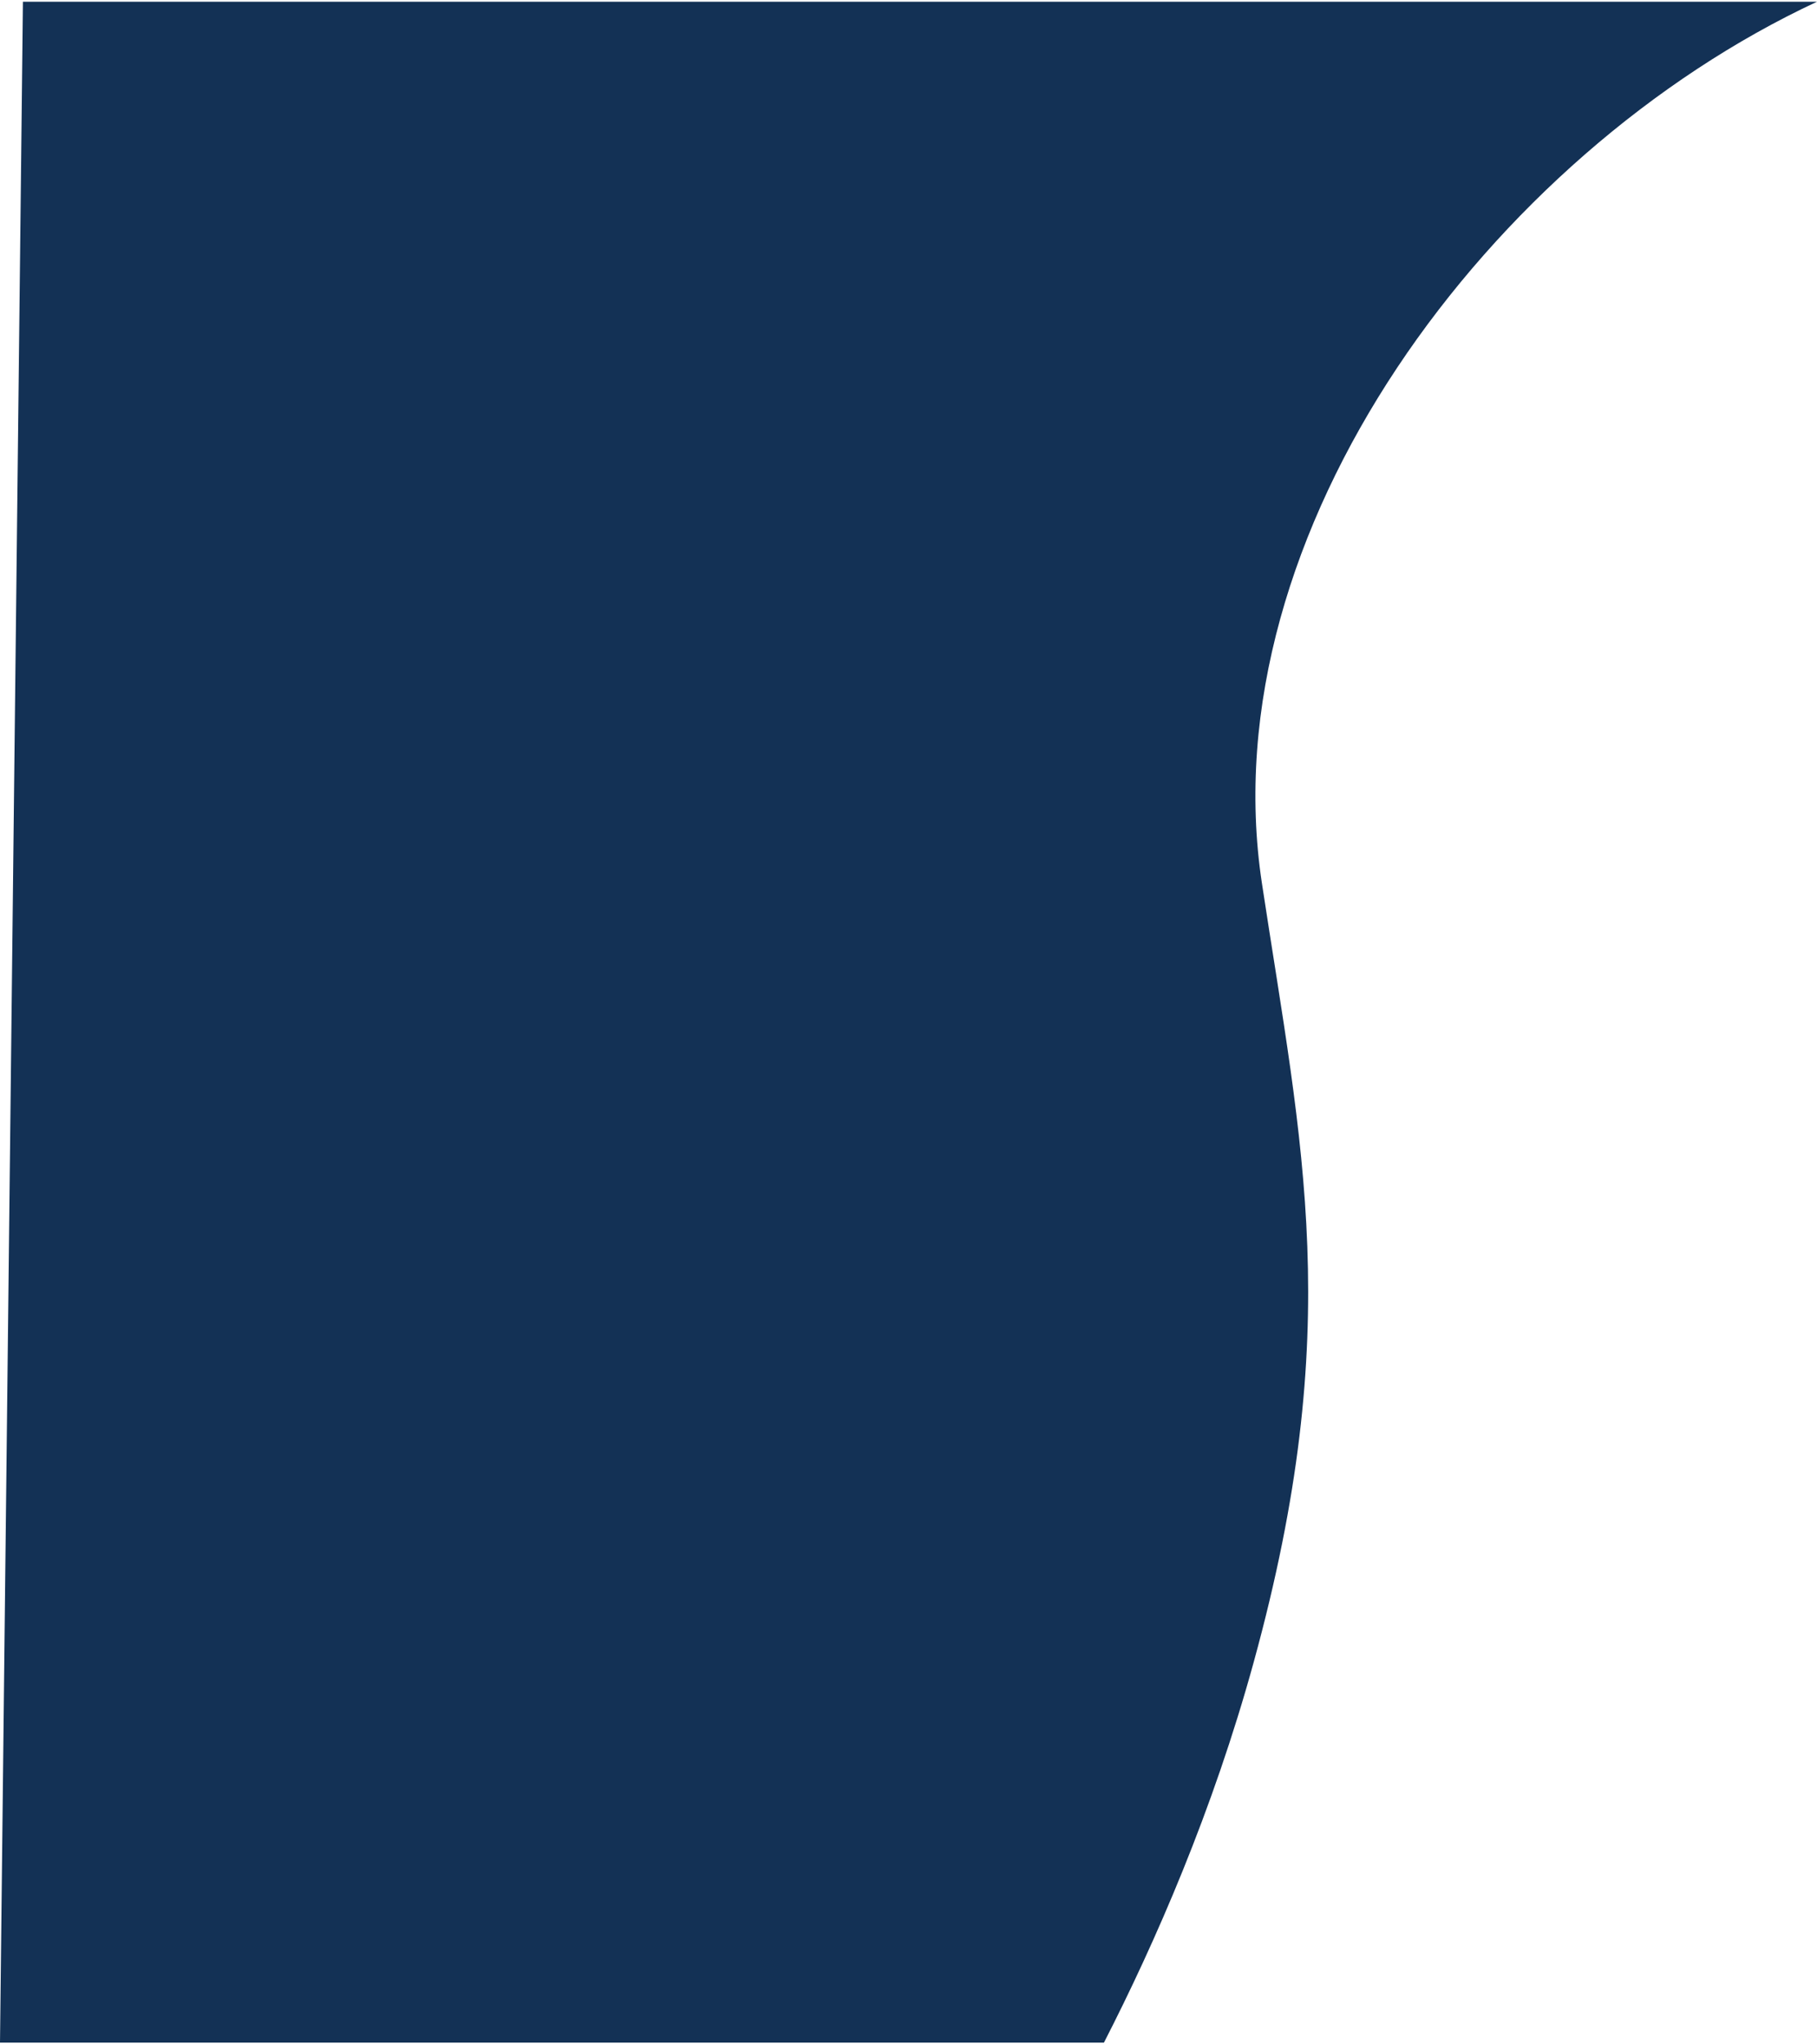
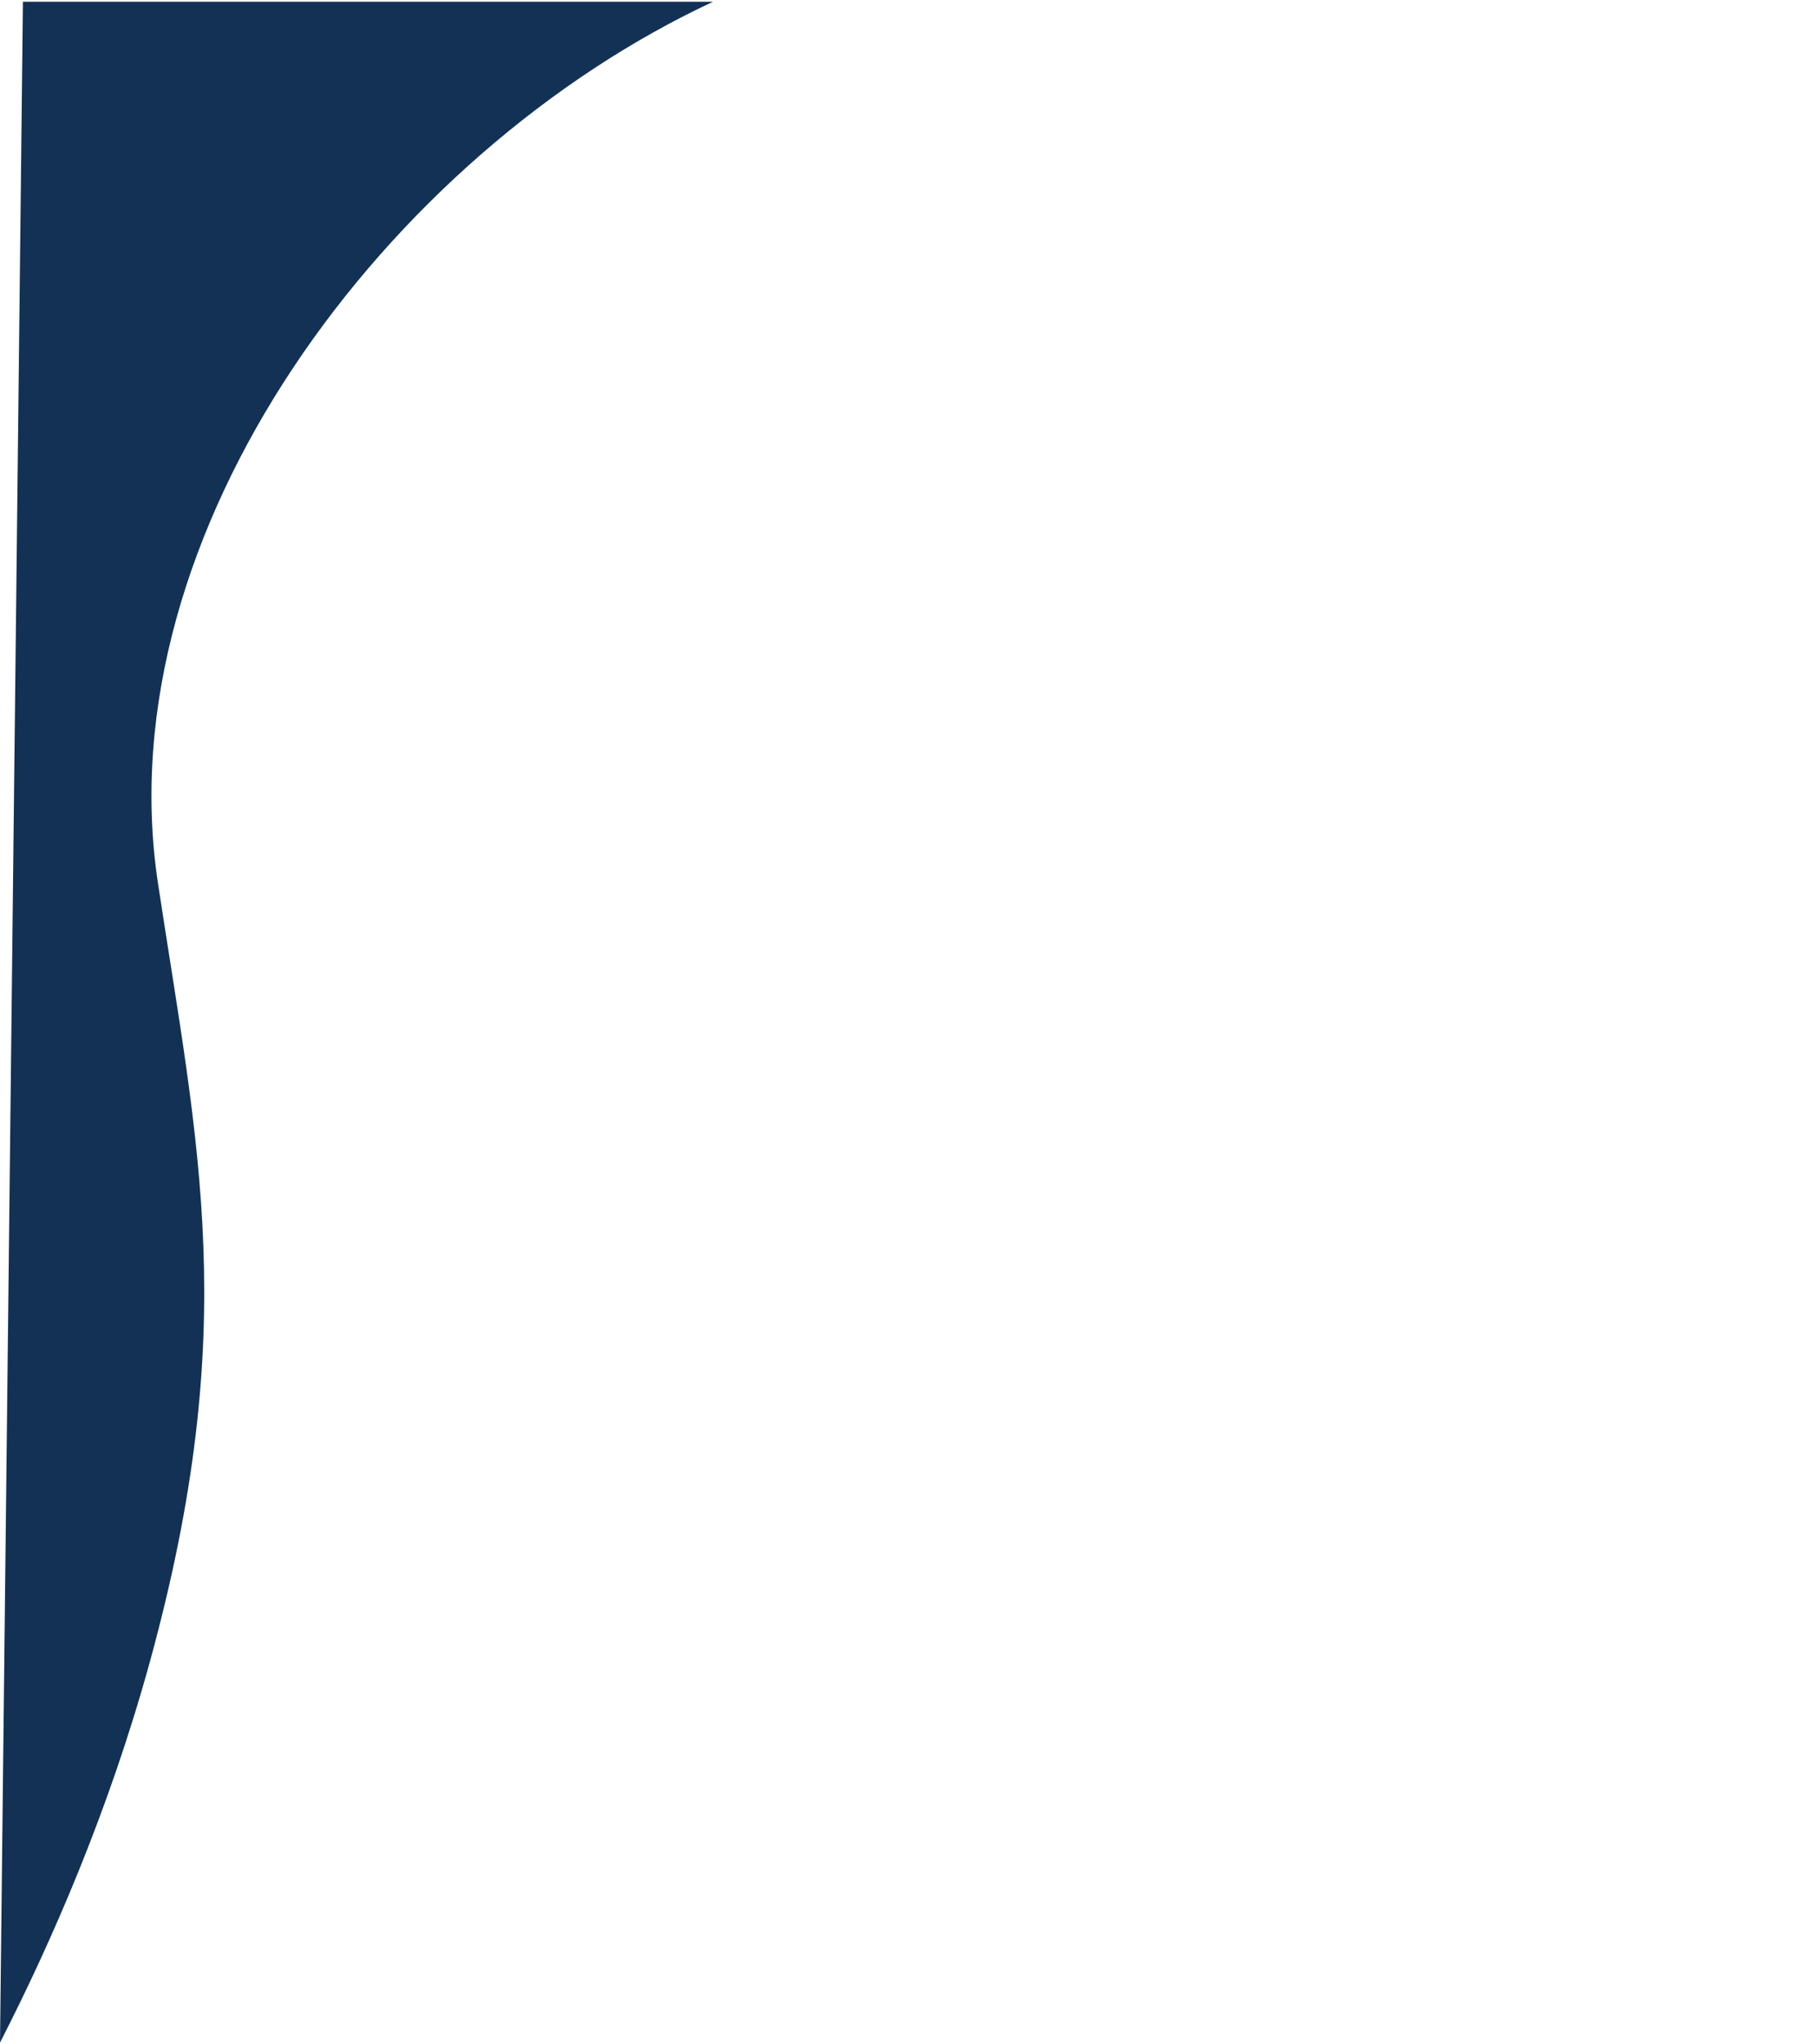
<svg xmlns="http://www.w3.org/2000/svg" id="Layer_166abc60b54d04" data-name="Layer 1" viewBox="0 0 512.87 576" aria-hidden="true" style="fill:url(#CerosGradient_ide84200e21);" width="512px" height="576px">
  <defs>
    <linearGradient class="cerosgradient" data-cerosgradient="true" id="CerosGradient_ide84200e21" gradientUnits="userSpaceOnUse" x1="50%" y1="100%" x2="50%" y2="0%">
      <stop offset="0%" stop-color="#133155" />
      <stop offset="100%" stop-color="#133155" />
    </linearGradient>
    <linearGradient />
    <style>
      .cls-1-66abc60b54d04{
        fill: #fff;
        stroke-width: 0px;
      }
    </style>
  </defs>
-   <path class="cls-1-66abc60b54d04" d="m6.47,0L0,576h311.6c14.47-28.23,30.73-65.37,42.29-107.44,25.92-94.32,13.62-145.18,2.3-219.77-15.04-99.12,64.5-205.8,156.68-248.79H6.47Z" style="fill:url(#CerosGradient_ide84200e21);" />
+   <path class="cls-1-66abc60b54d04" d="m6.47,0L0,576c14.47-28.23,30.73-65.37,42.29-107.44,25.92-94.32,13.62-145.18,2.3-219.77-15.04-99.12,64.5-205.8,156.68-248.79H6.47Z" style="fill:url(#CerosGradient_ide84200e21);" />
</svg>